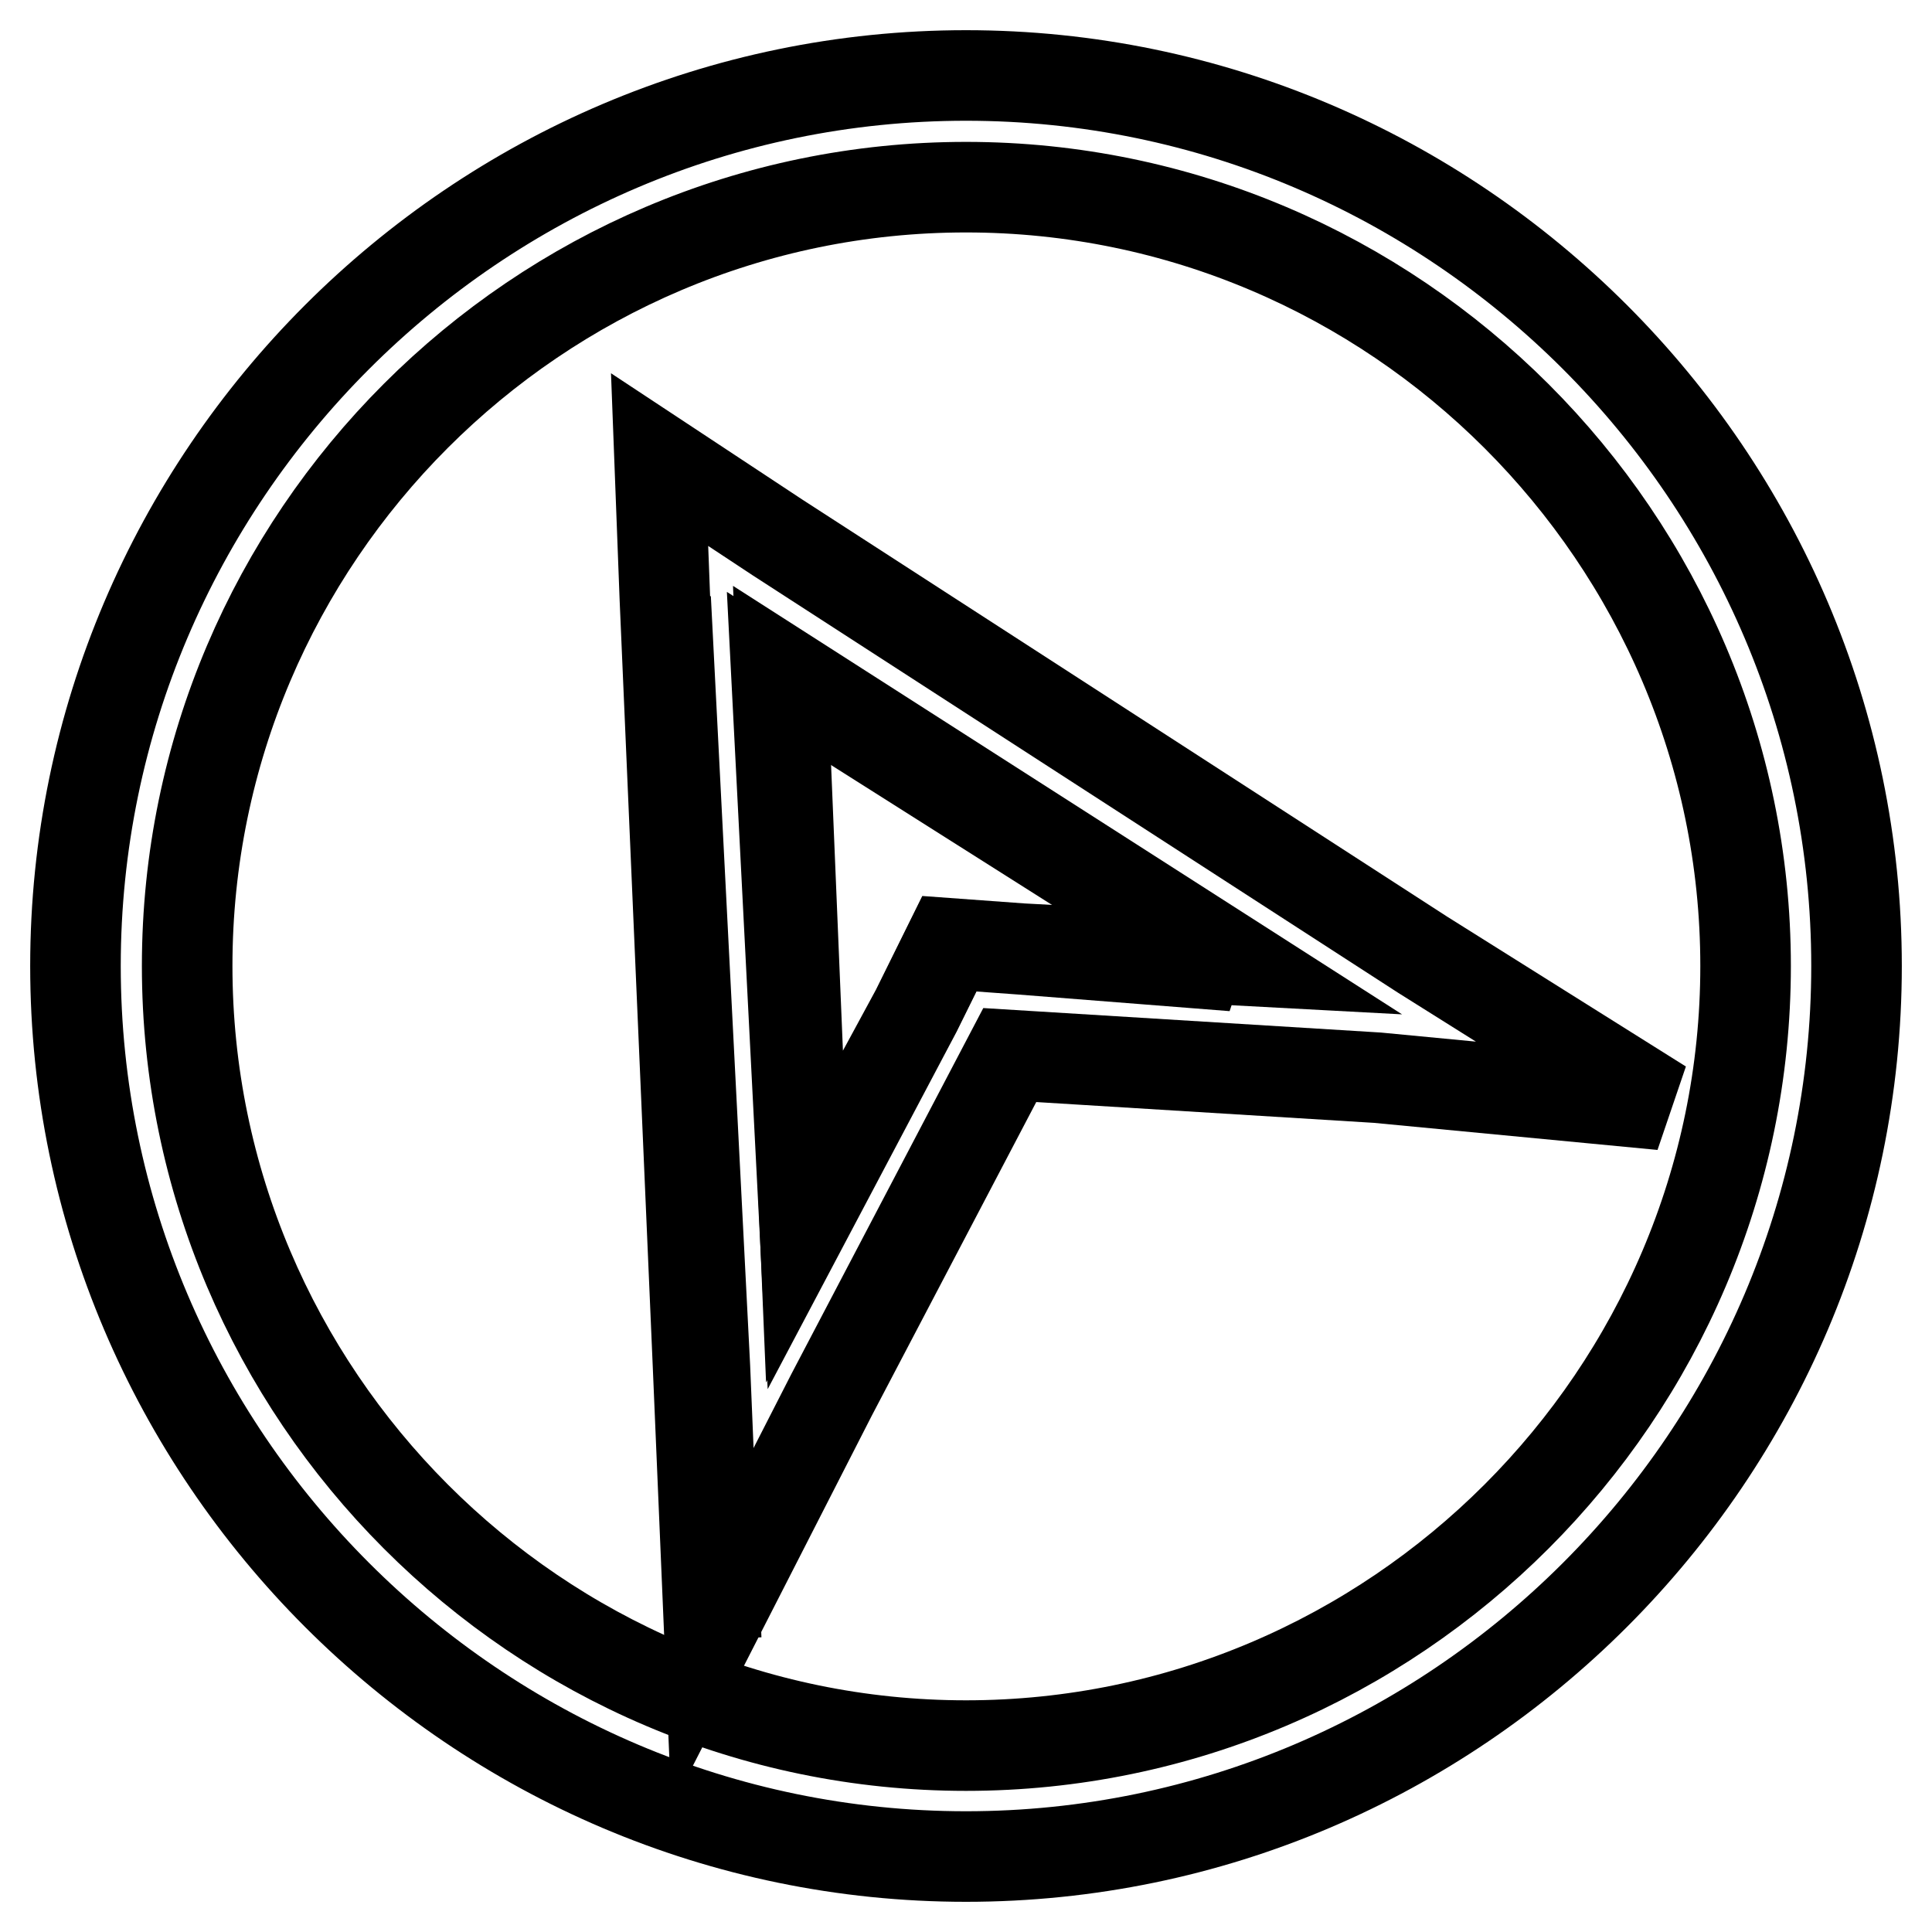
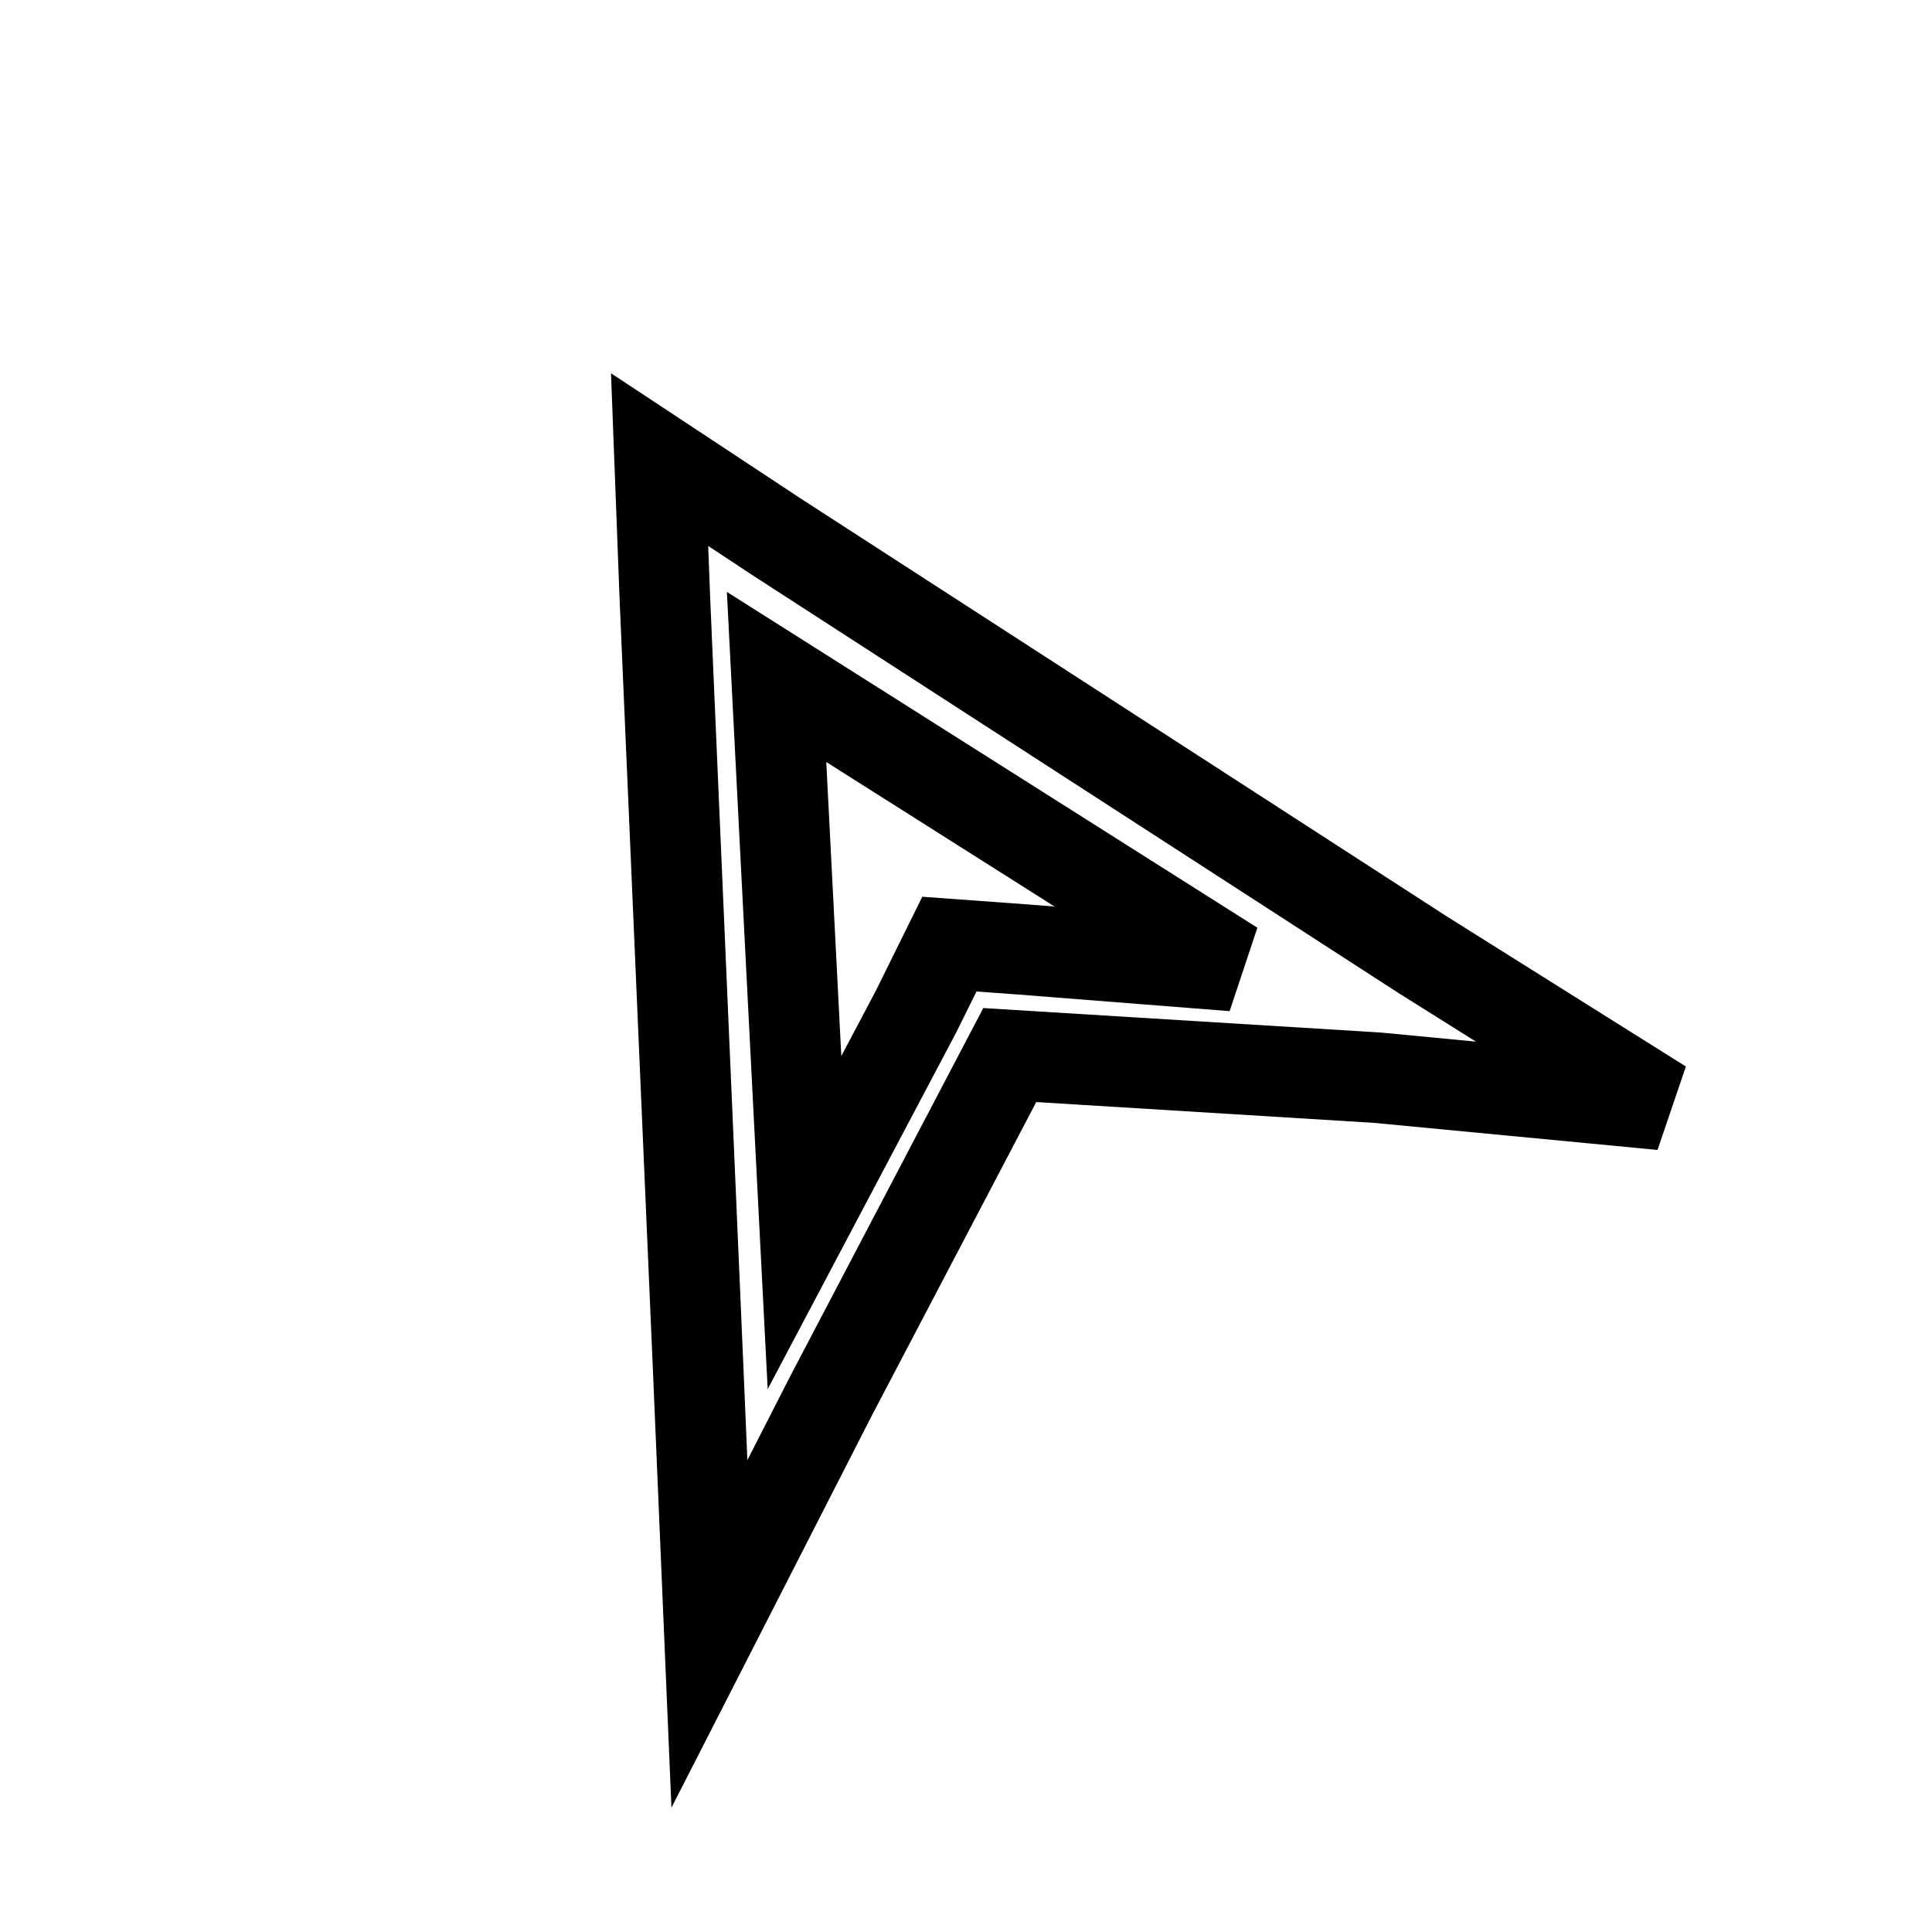
<svg xmlns="http://www.w3.org/2000/svg" version="1.1" x="0px" y="0px" viewBox="0 0 256 256" enable-background="new 0 0 256 256" xml:space="preserve">
  <g>
    <g>
-       <path stroke-width="12" fill-opacity="0" stroke="#000000" d="M128,10C63.1,10,10,63.1,10,128s53.1,118,118,118s118-53.1,118-118S192.9,10,128,10z M128,231.3c-56.8,0-103.2-46.5-103.2-103.3C24.8,71.2,71.2,24.8,128,24.8c56.8,0,103.3,46.5,103.3,103.2C231.3,184.8,184.8,231.3,128,231.3z" />
-       <path stroke-width="12" fill-opacity="0" stroke="#000000" d="M106.6,161.2l14.8-27.3l4.4-8.9l9.6,0.7l28,1.5l-59.8-38.3L106.6,161.2z" />
-       <path stroke-width="12" fill-opacity="0" stroke="#000000" d="M88.2,79.3l5.2,101.8l1.5,36.1l-1.5-36.1L88.2,79.3z" />
      <path stroke-width="12" fill-opacity="0" stroke="#000000" d="M220.2,146.4l-31.7-19.9l-85.5-55.3L87.4,60.9l0.7,18.4l4.4,101.8l1.5,35.4l16.2-31.7l23.6-45l48.7,3L220.2,146.4z M135.4,125.8l-9.6-0.7l-4.4,8.9l-14.8,28l-3.7-72.3l60.5,38.3L135.4,125.8z" />
    </g>
  </g>
</svg>